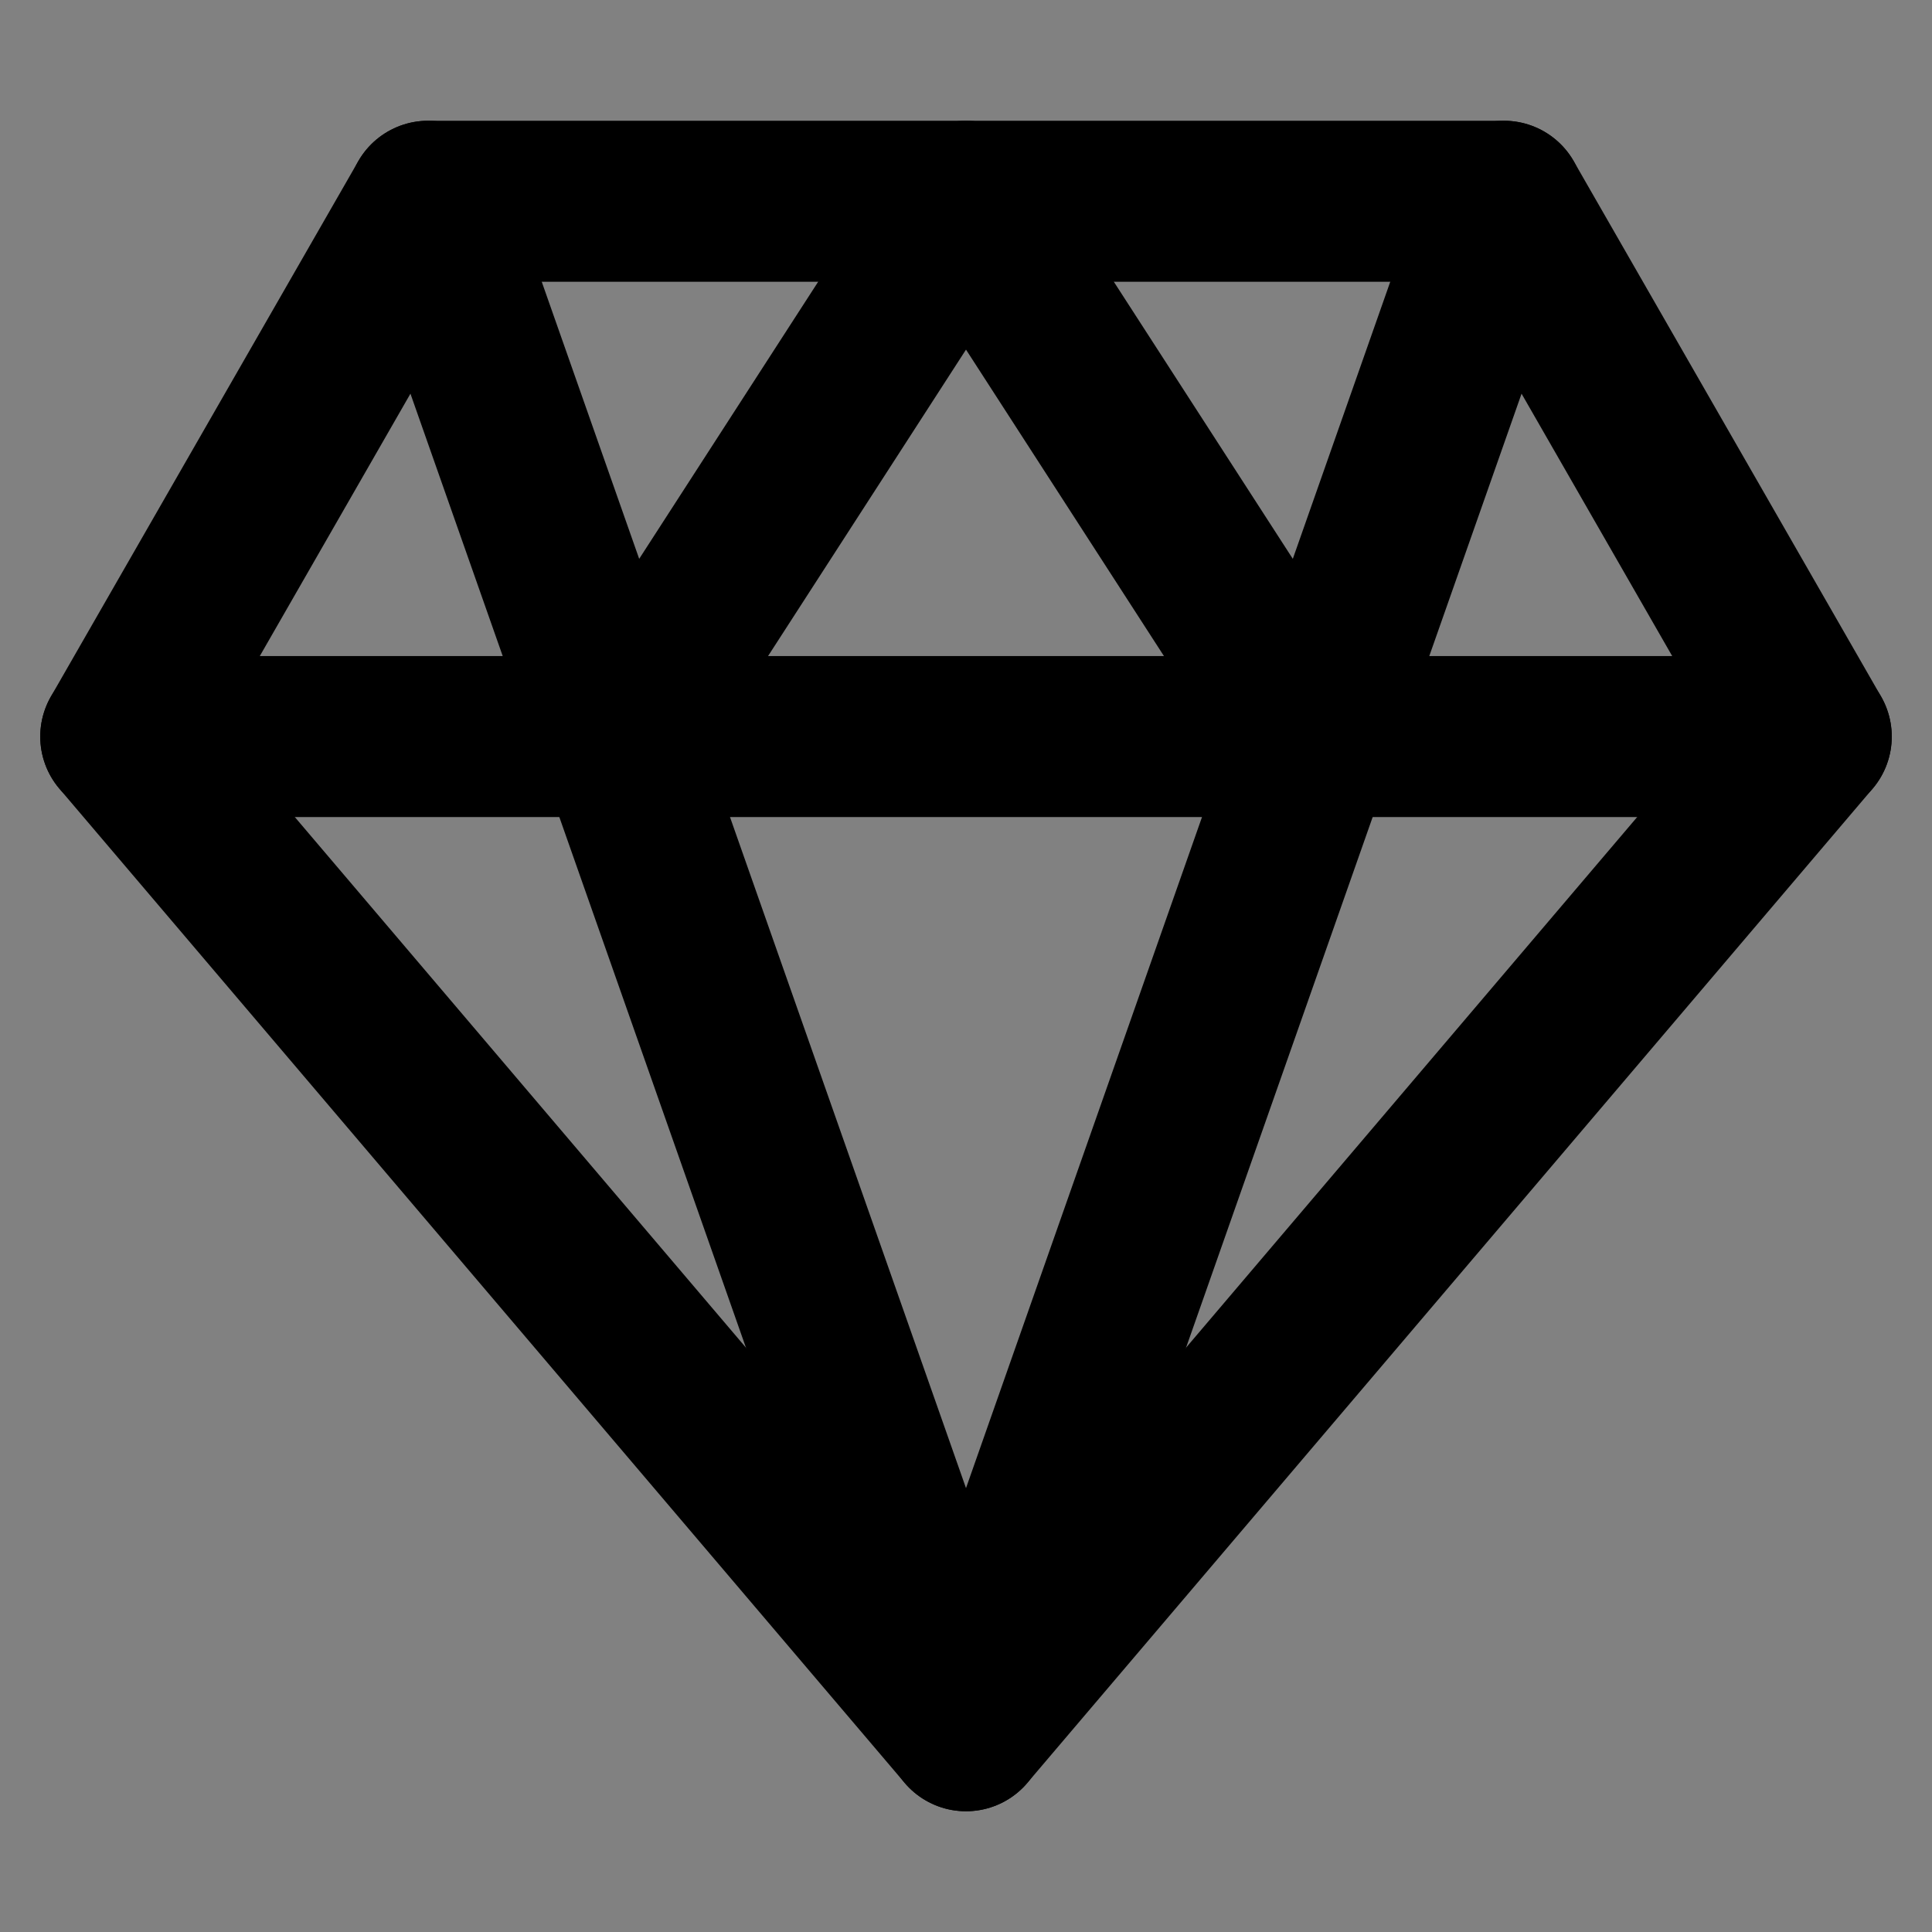
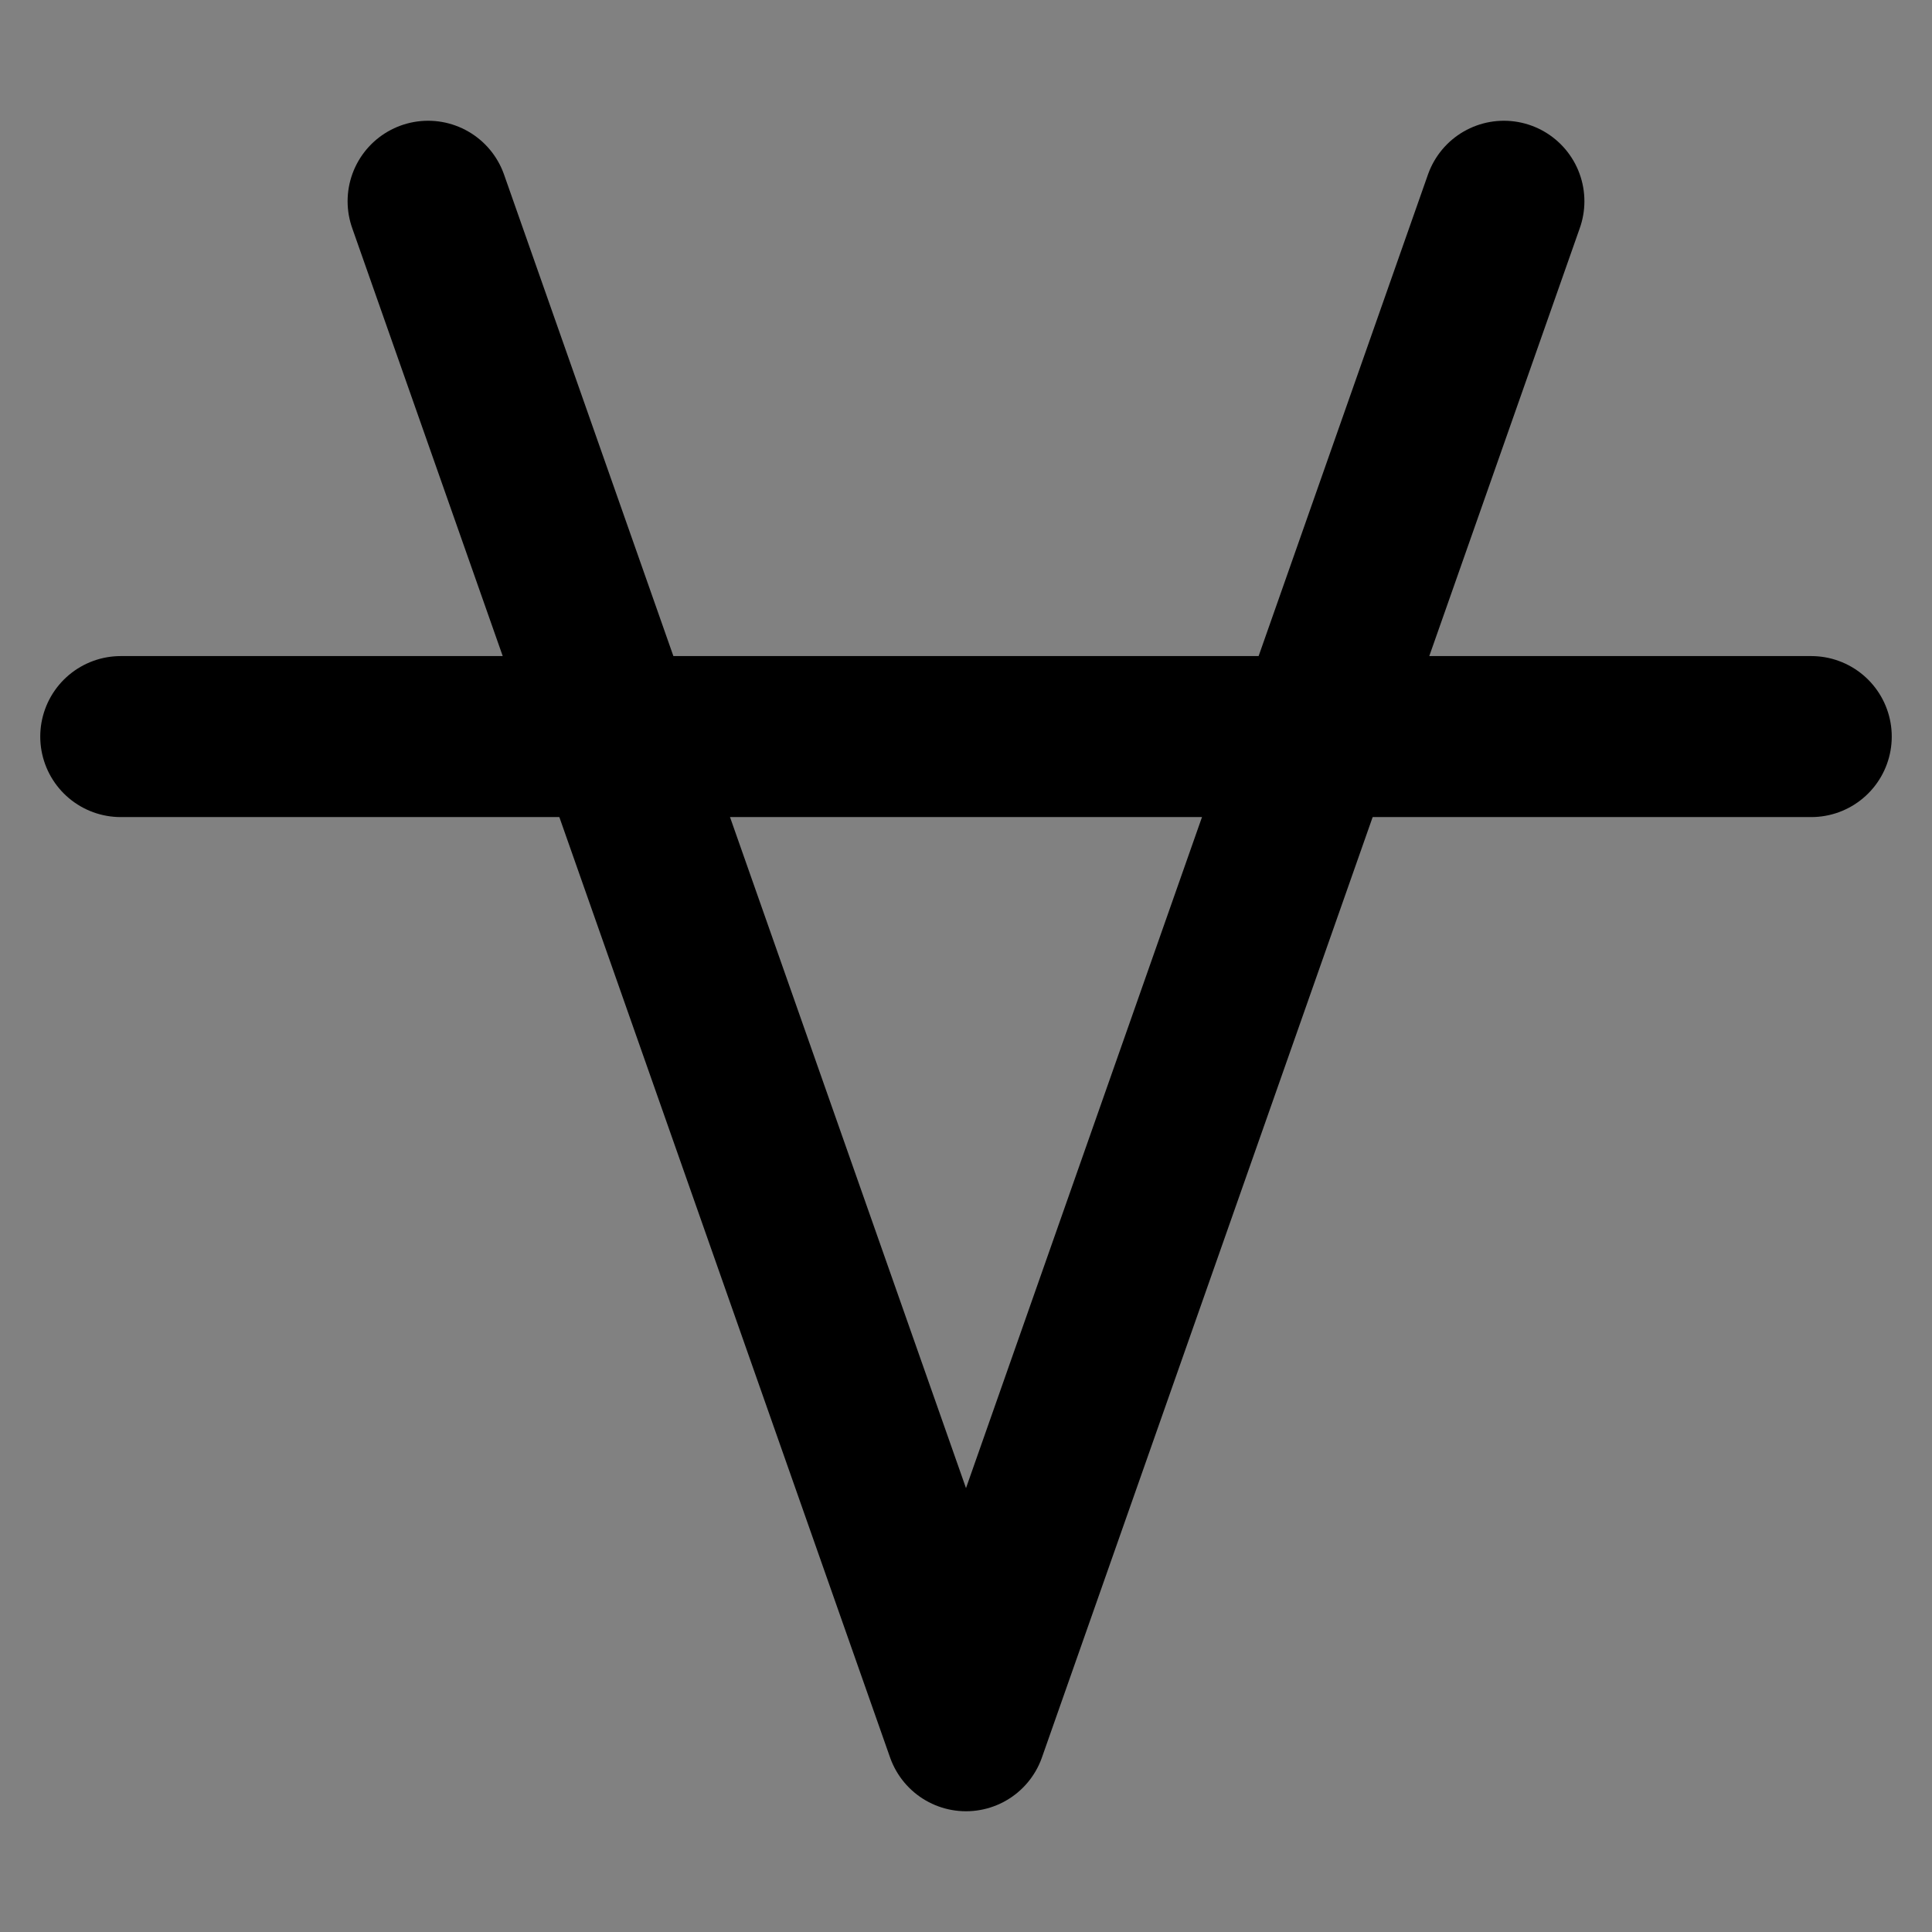
<svg xmlns="http://www.w3.org/2000/svg" width="48px" height="48px" viewBox="0 0 48 48" version="1.1">
  <rect x="0" y="0" width="48" height="48" fill="#808080" stroke="none" />
  <title>diamond</title>
  <desc>Created with Sketch.</desc>
  <g id="diamond" stroke="none" stroke-width="1" fill="none" fill-rule="evenodd" stroke-linecap="round" stroke-linejoin="round">
    <rect width="48" height="48" fill="white" fill-opacity="0.01" />
    <g id="编组" transform="translate(3, 5)" stroke="#000000" stroke-width="4">
-       <polygon id="Path-340" points="7.636 0 34.364 0 42 13.3 21 38 0 13.3" />
      <polyline id="Path-341" points="7.636 0 21 38 34.364 0" />
      <path d="M0,13.3 L42,13.3" id="Path-342" />
-       <polyline id="Path-343" points="12.409 13.3 21 0 29.591 13.3" />
    </g>
  </g>
</svg>